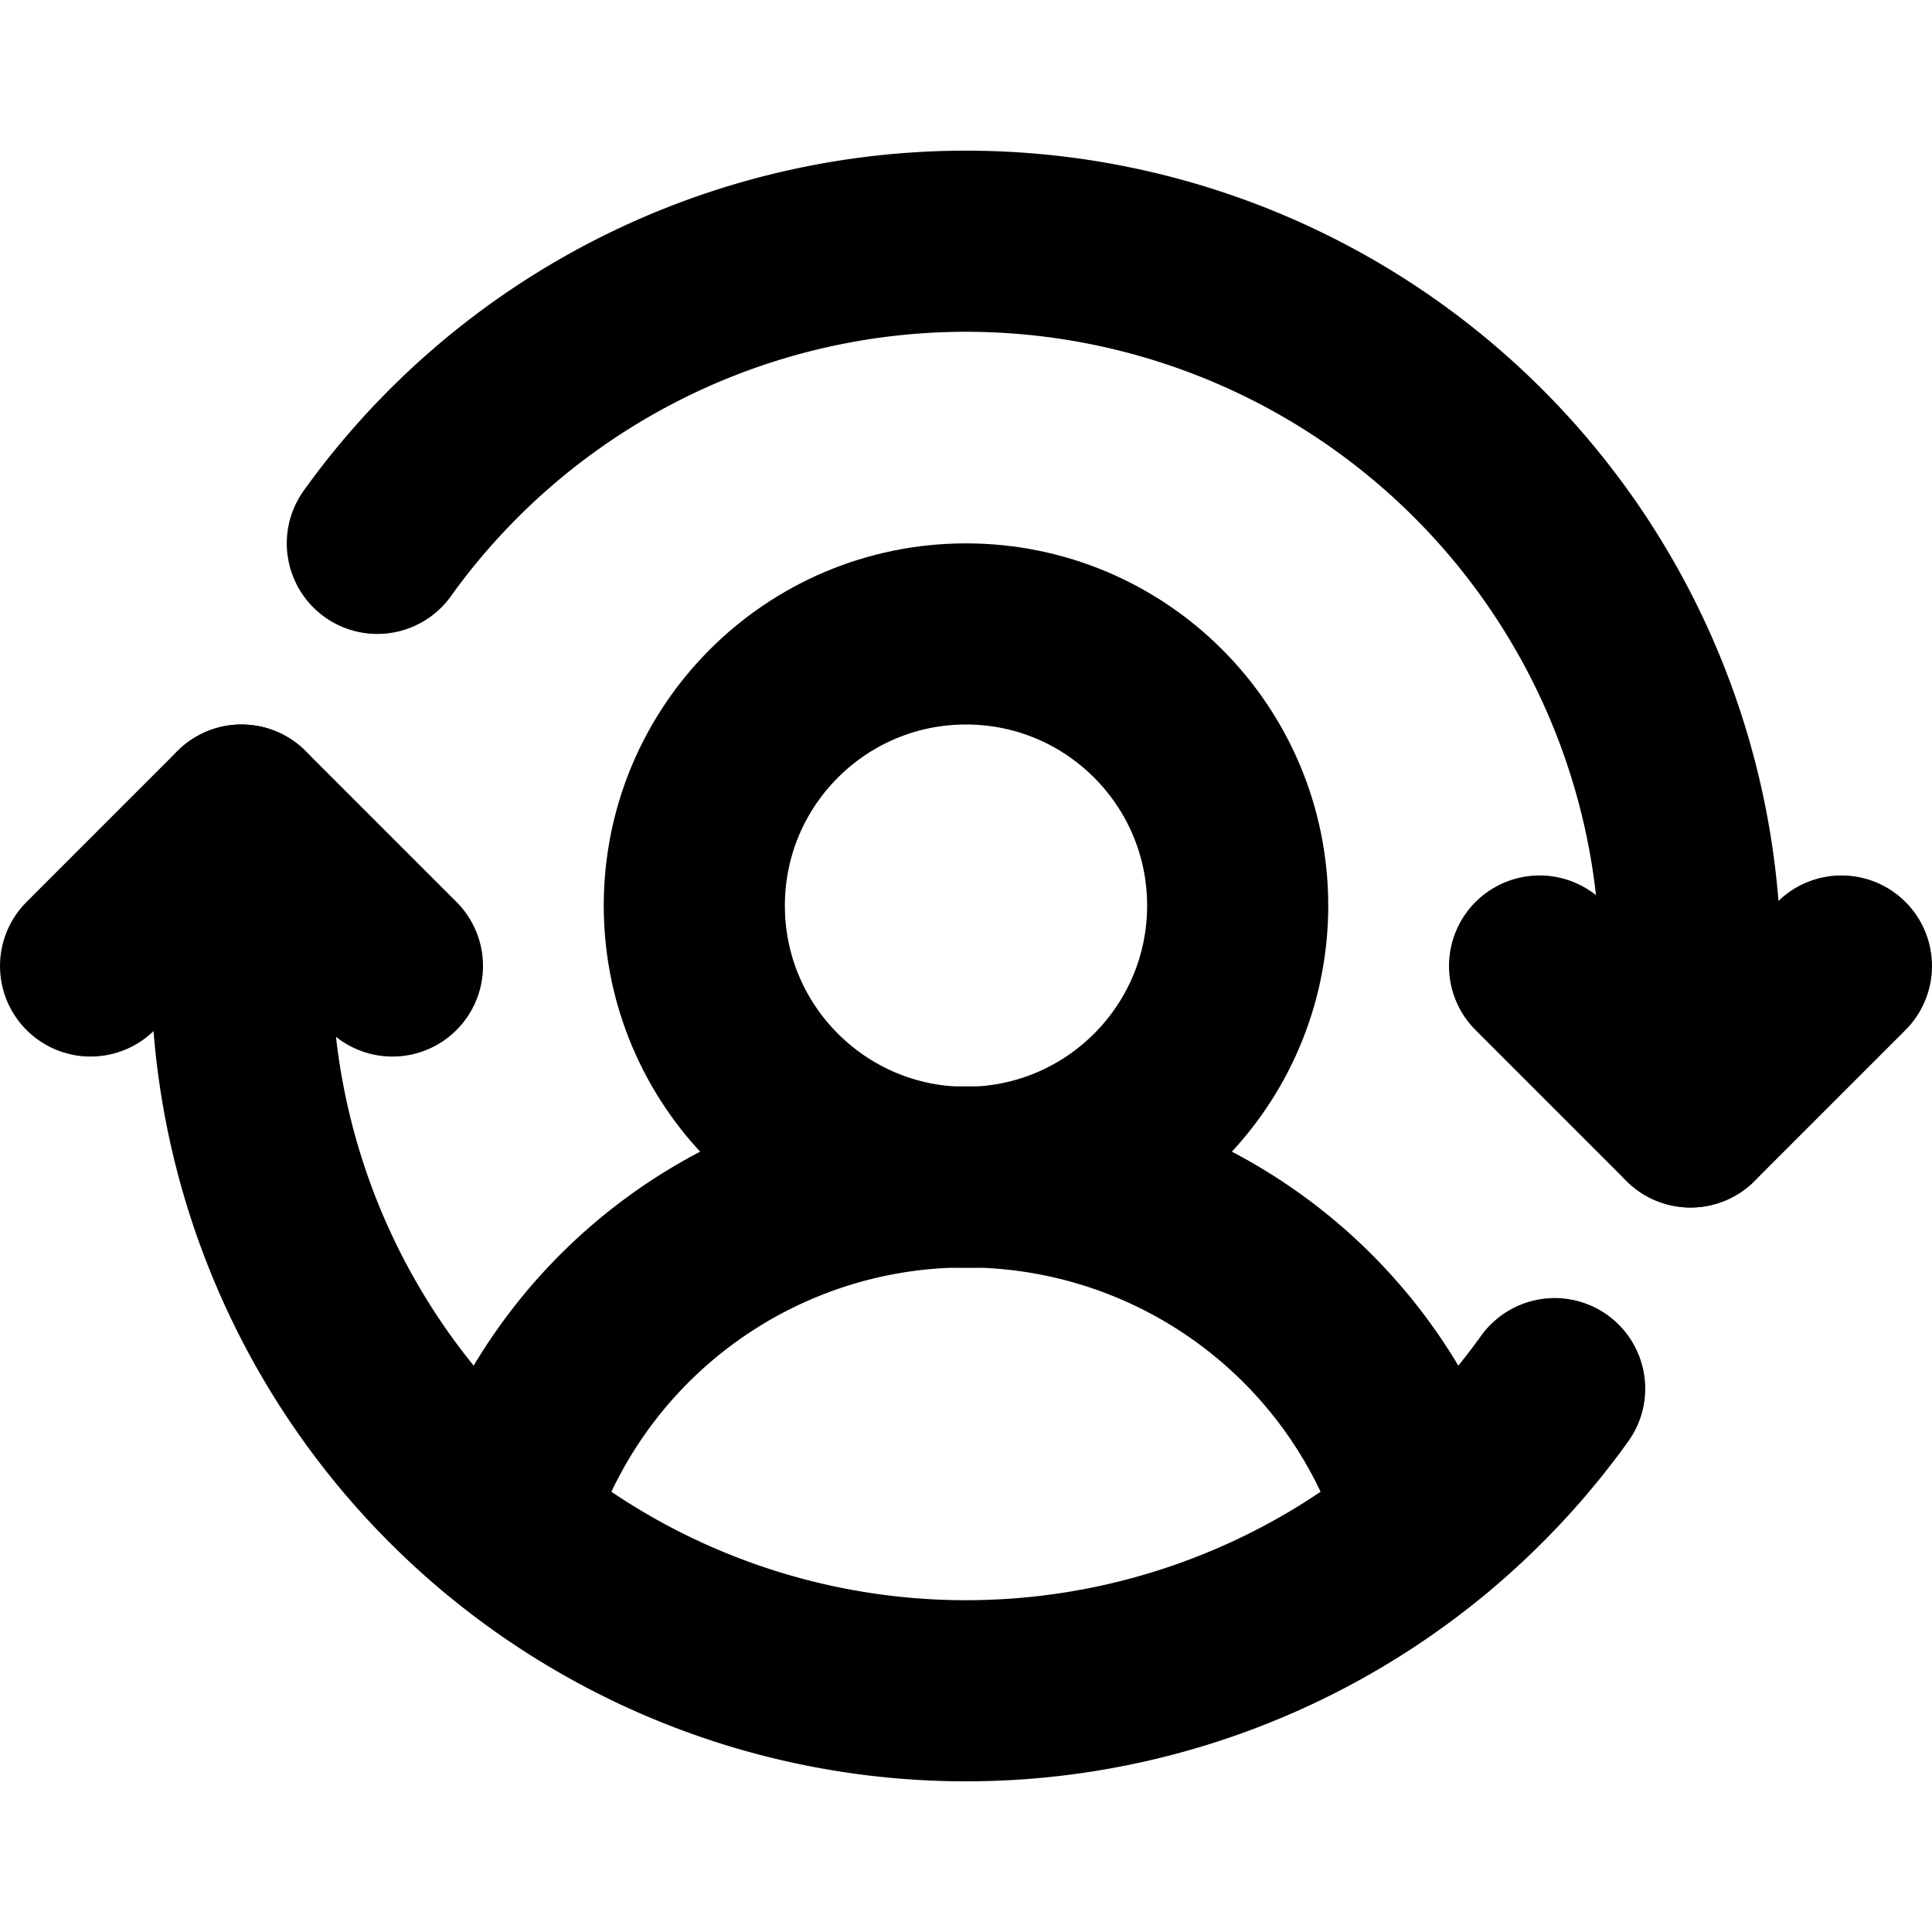
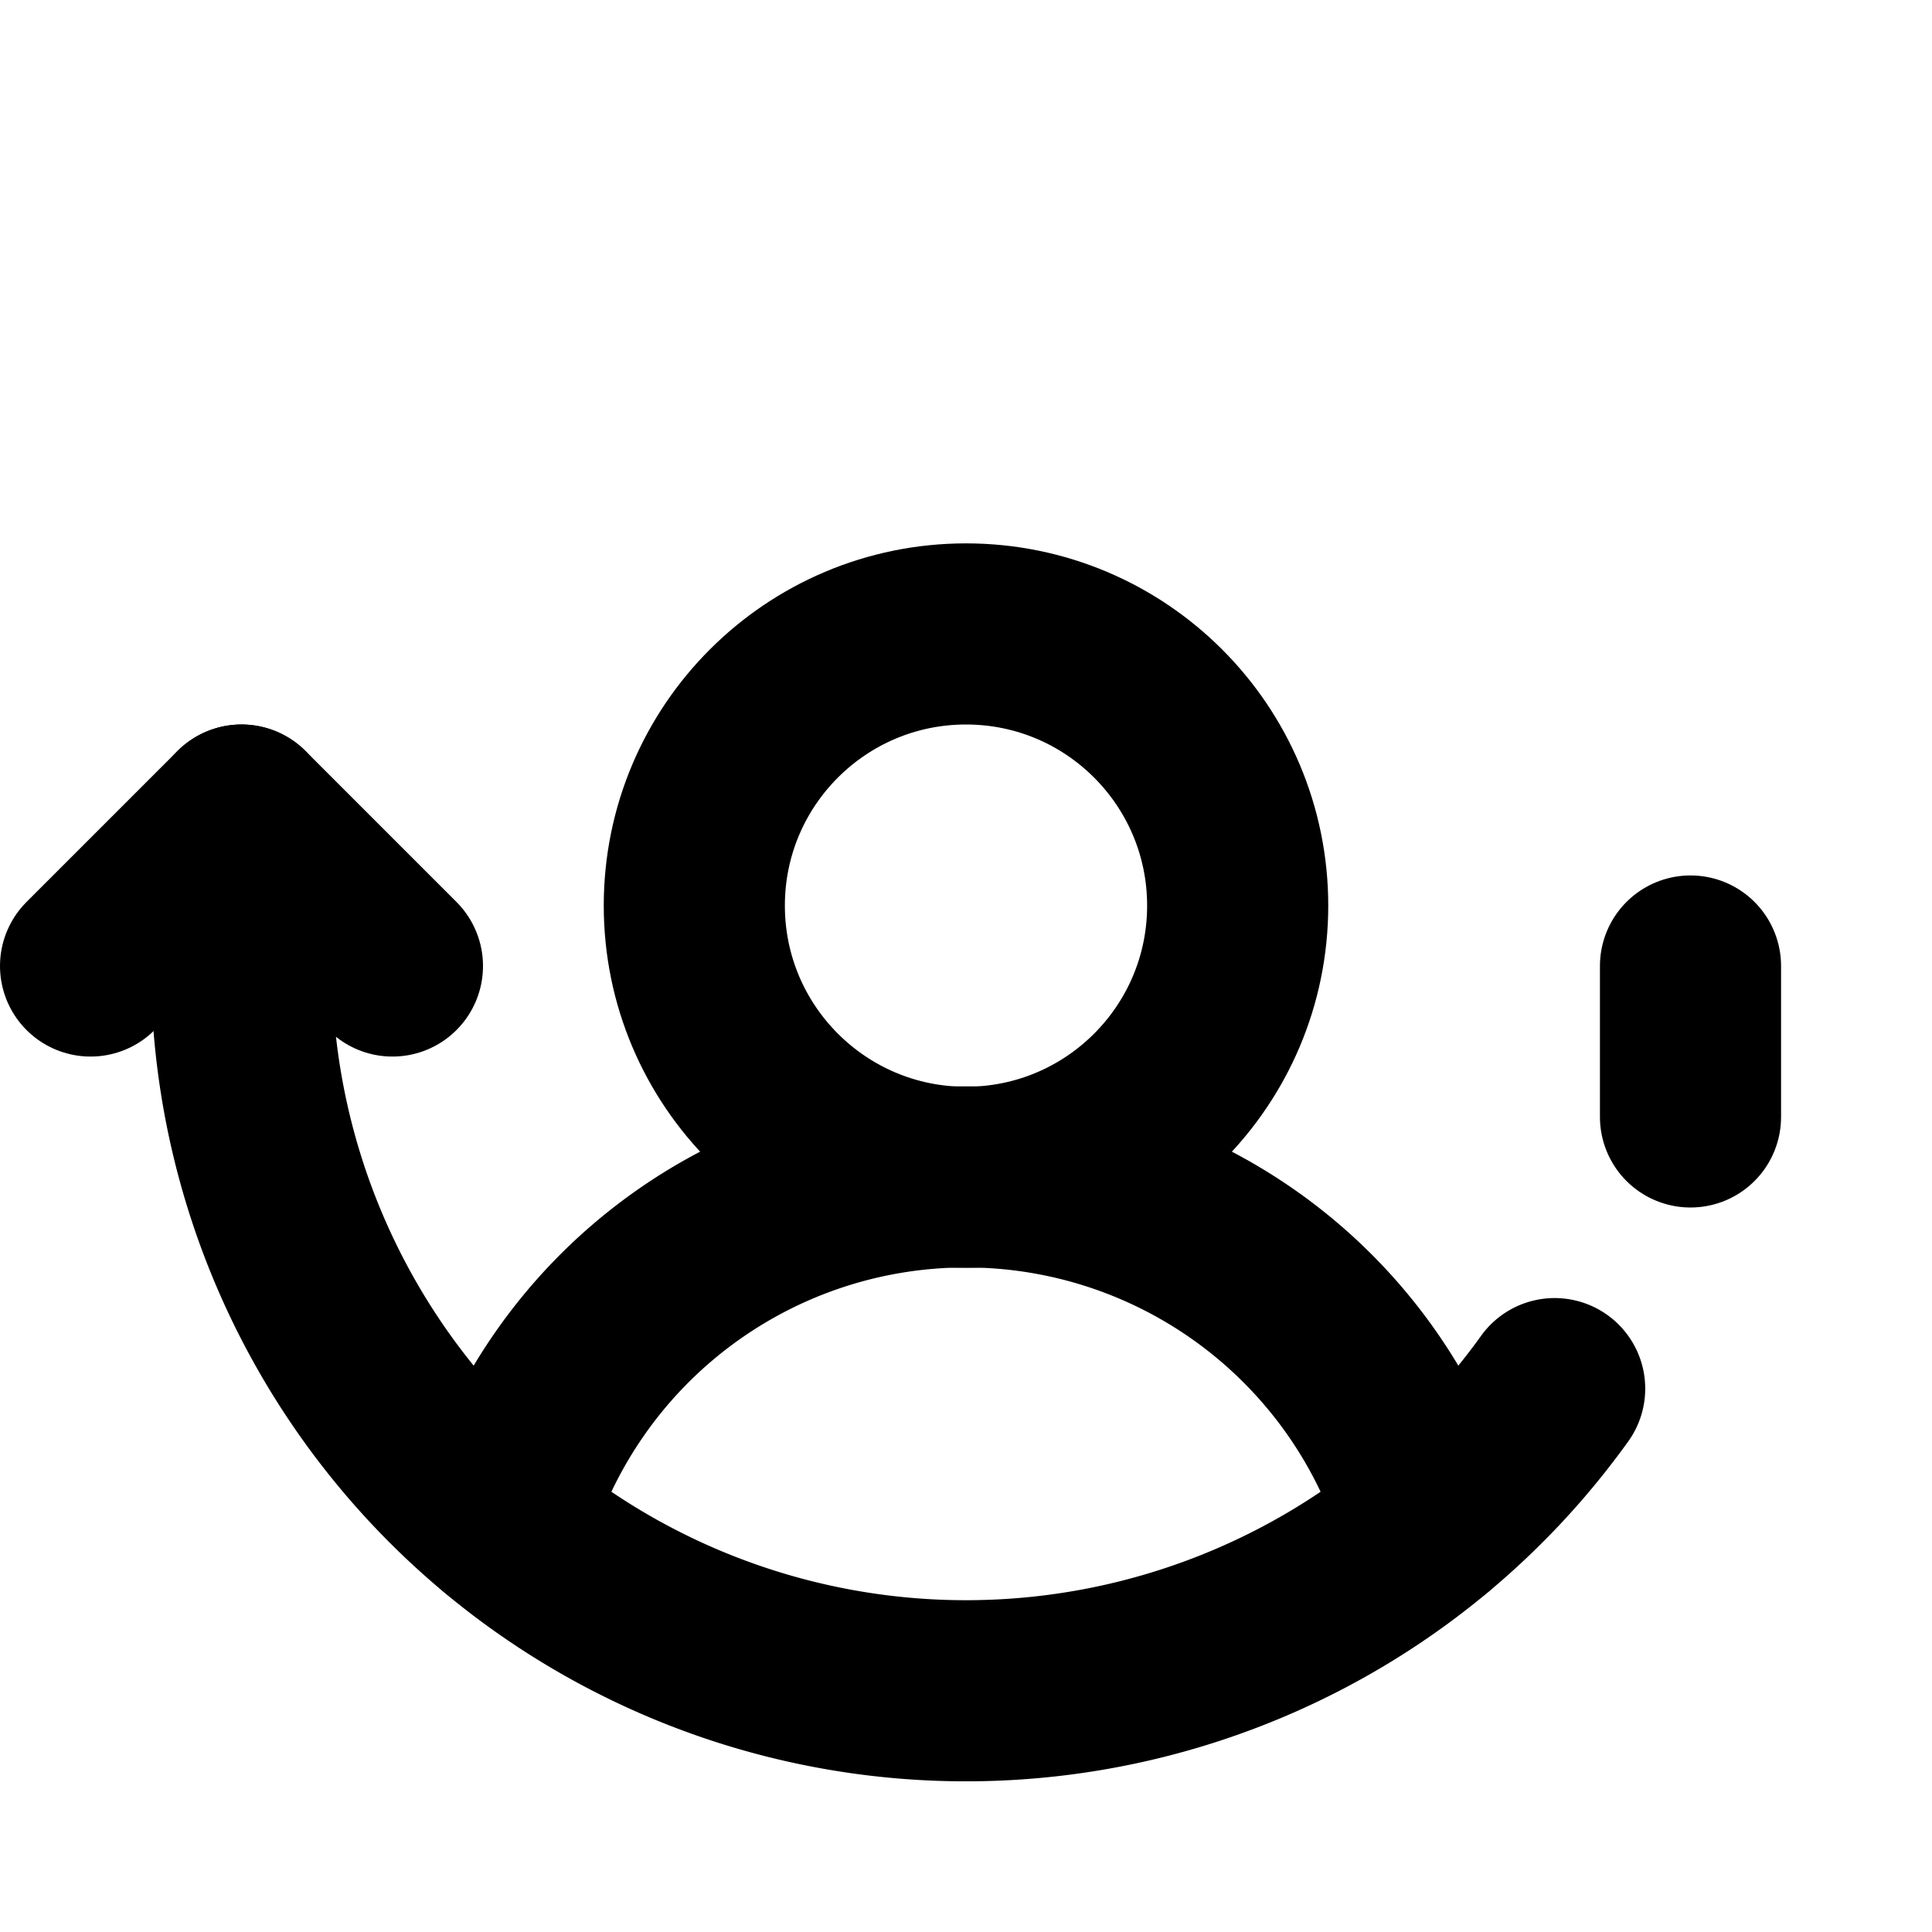
<svg xmlns="http://www.w3.org/2000/svg" viewBox="0 0 256 256">
  <rect width="256" height="256" fill="none" />
  <circle cx="128" cy="120" r="36" fill="none" stroke="currentColor" stroke-linecap="round" stroke-linejoin="round" stroke-width="24" />
-   <polyline points="204 128 224 148 244 128" fill="none" stroke="currentColor" stroke-linecap="round" stroke-linejoin="round" stroke-width="24" />
  <polyline points="12 128 32 108 52 128" fill="none" stroke="currentColor" stroke-linecap="round" stroke-linejoin="round" stroke-width="24" />
  <path d="M32,108v20a96,96,0,0,0,174,56" fill="none" stroke="currentColor" stroke-linecap="round" stroke-linejoin="round" stroke-width="24" />
-   <path d="M224,148V128A96,96,0,0,0,50,72" fill="none" stroke="currentColor" stroke-linecap="round" stroke-linejoin="round" stroke-width="24" />
+   <path d="M224,148V128" fill="none" stroke="currentColor" stroke-linecap="round" stroke-linejoin="round" stroke-width="24" />
  <path d="M66.62,201.82a64,64,0,0,1,122.76,0" fill="none" stroke="currentColor" stroke-linecap="round" stroke-linejoin="round" stroke-width="24" />
</svg>